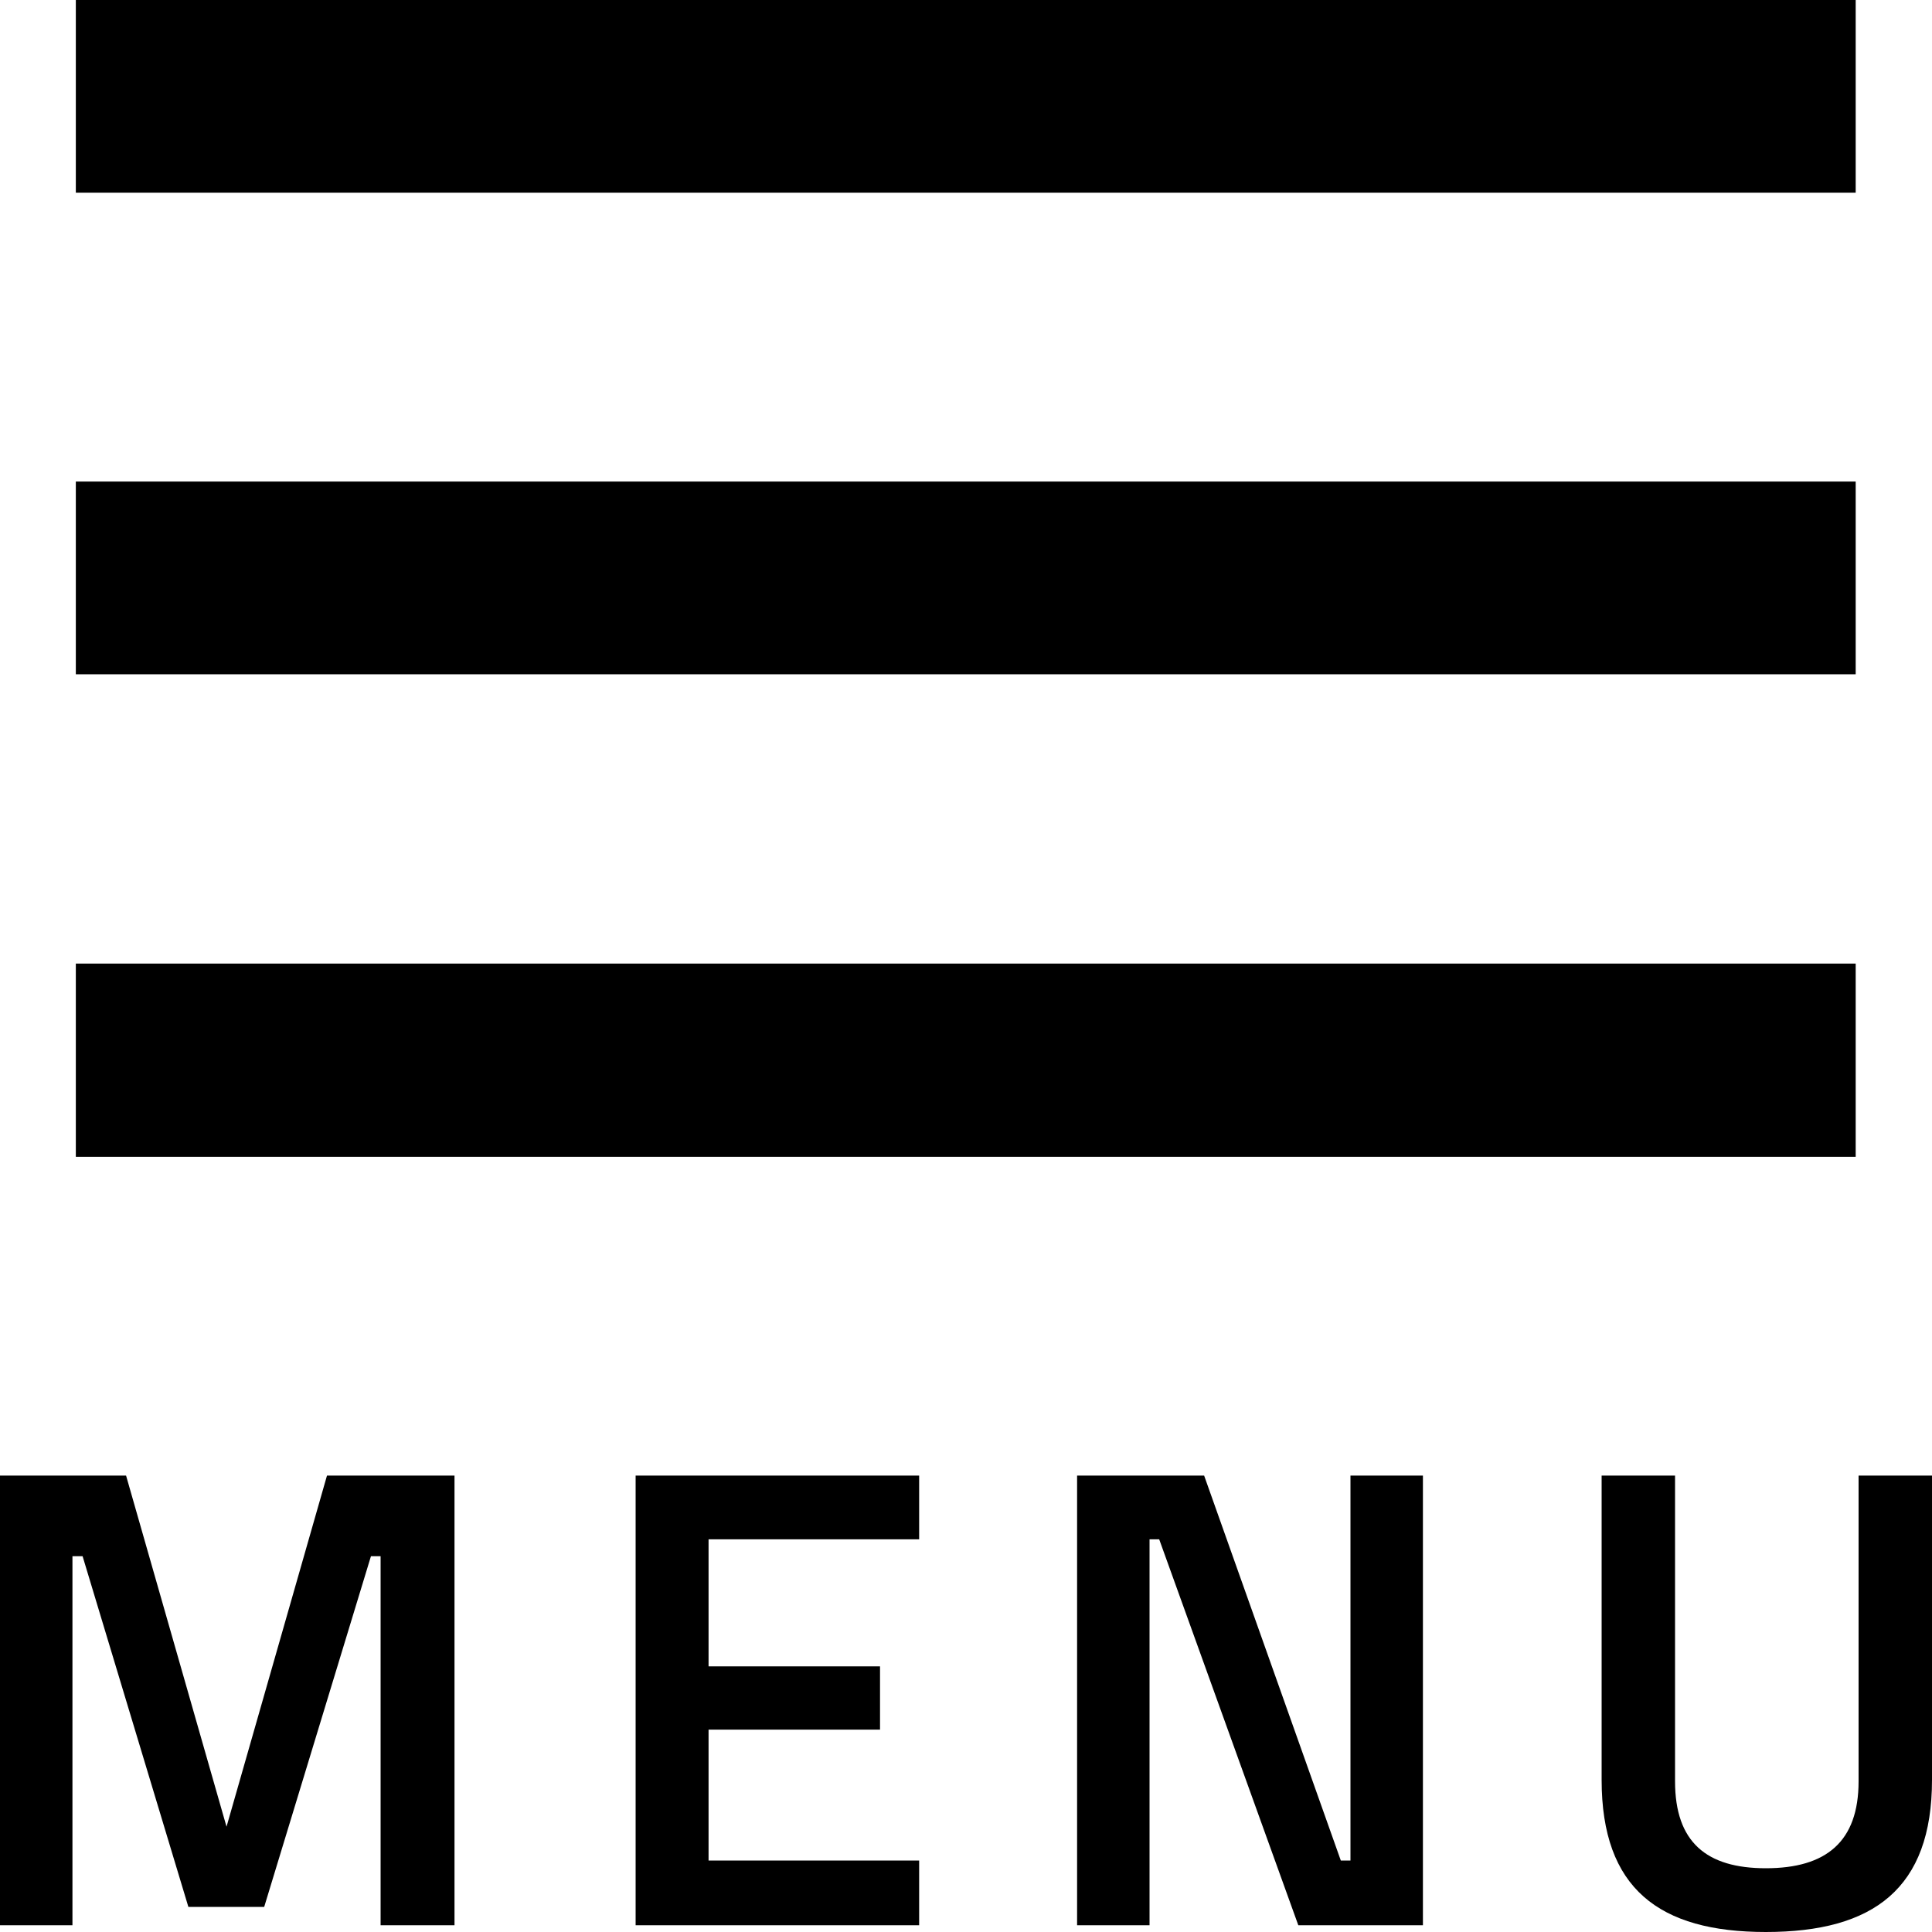
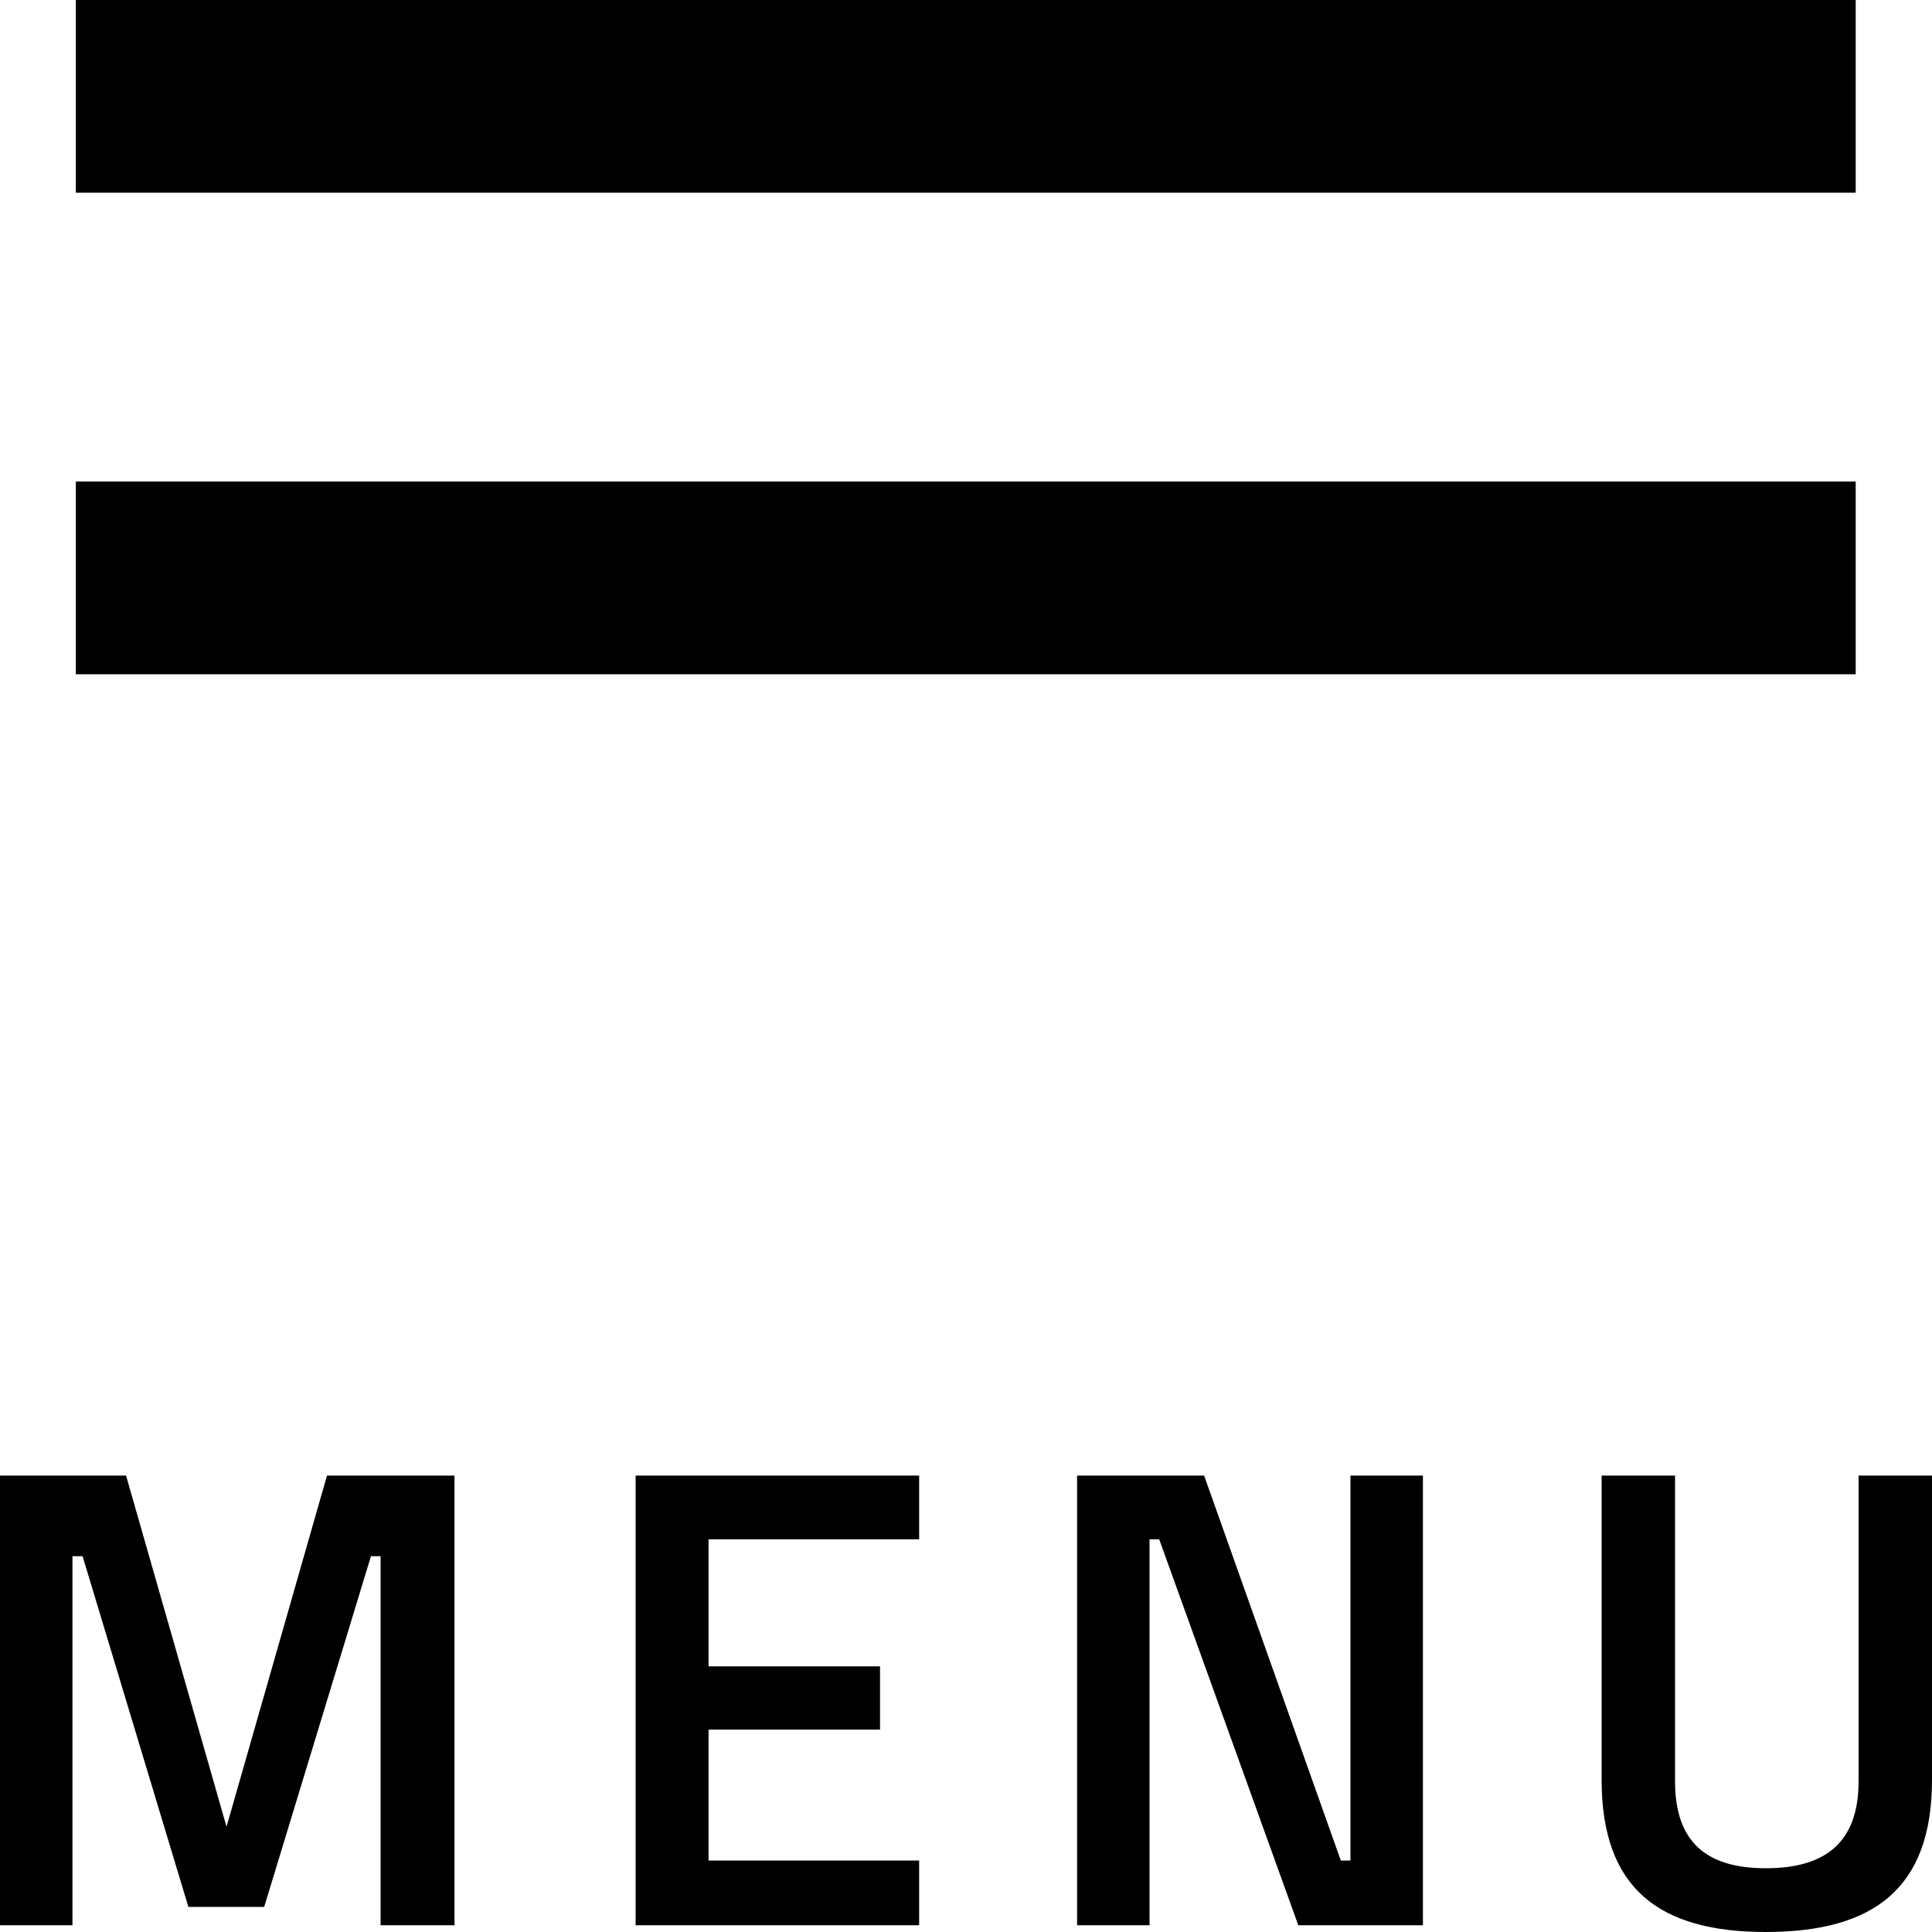
<svg xmlns="http://www.w3.org/2000/svg" xml:space="preserve" width="40px" height="40px" version="1.0" shape-rendering="geometricPrecision" text-rendering="geometricPrecision" image-rendering="optimizeQuality" fill-rule="evenodd" clip-rule="evenodd" viewBox="0 0 4000 4000">
  <g id="Vrstva_x0020_1">
    <path fill="black" fill-rule="nonzero" d="M0 3986l150 0 0 -764 21 0 219 726 157 0 221 -726 20 0 0 764 153 0 0 -931 -264 0 -208 727 -208 -727 -261 0 0 931zm1316 0l587 0 0 -134 -436 0 0 -271 355 0 0 -131 -355 0 0 -263 436 0 0 -132 -587 0 0 931 0 0zm914 0l150 0 0 -799 20 0 288 799 258 0 0 -931 -150 0 0 797 -20 0 -283 -797 -263 0 0 931zm1238 -298l0 -633 -152 0 0 630c0,225 119,315 340,315 223,0 344,-90 344,-315l0 -630 -152 0 0 633c0,125 -67,180 -192,180 -123,0 -188,-54 -188,-180z" />
    <g id="_248164256">
      <polygon fill="black" points="157,0 3842,0 3842,399 157,399 " />
      <polygon fill="black" points="157,997 3842,997 3842,1396 157,1396 " />
-       <polygon fill="black" points="157,1995 3842,1995 3842,2395 157,2395 " />
    </g>
  </g>
</svg>